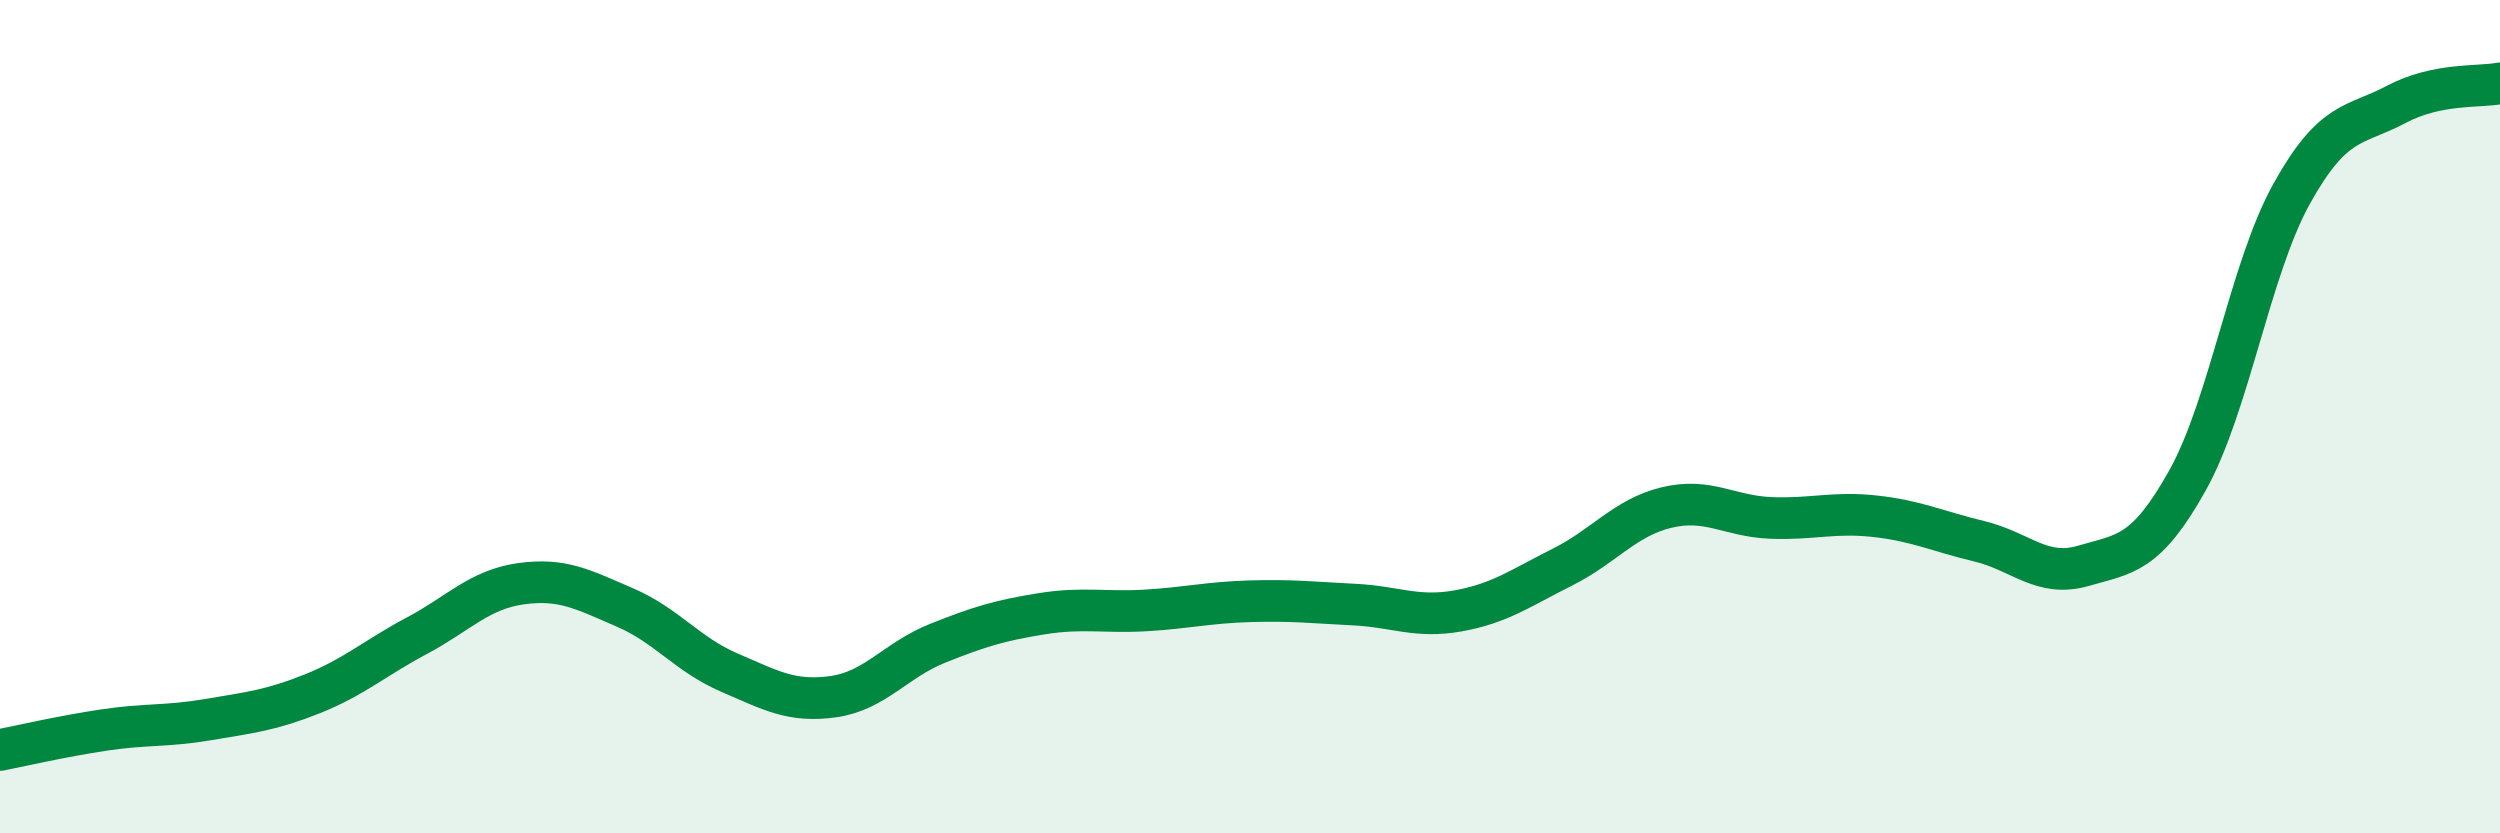
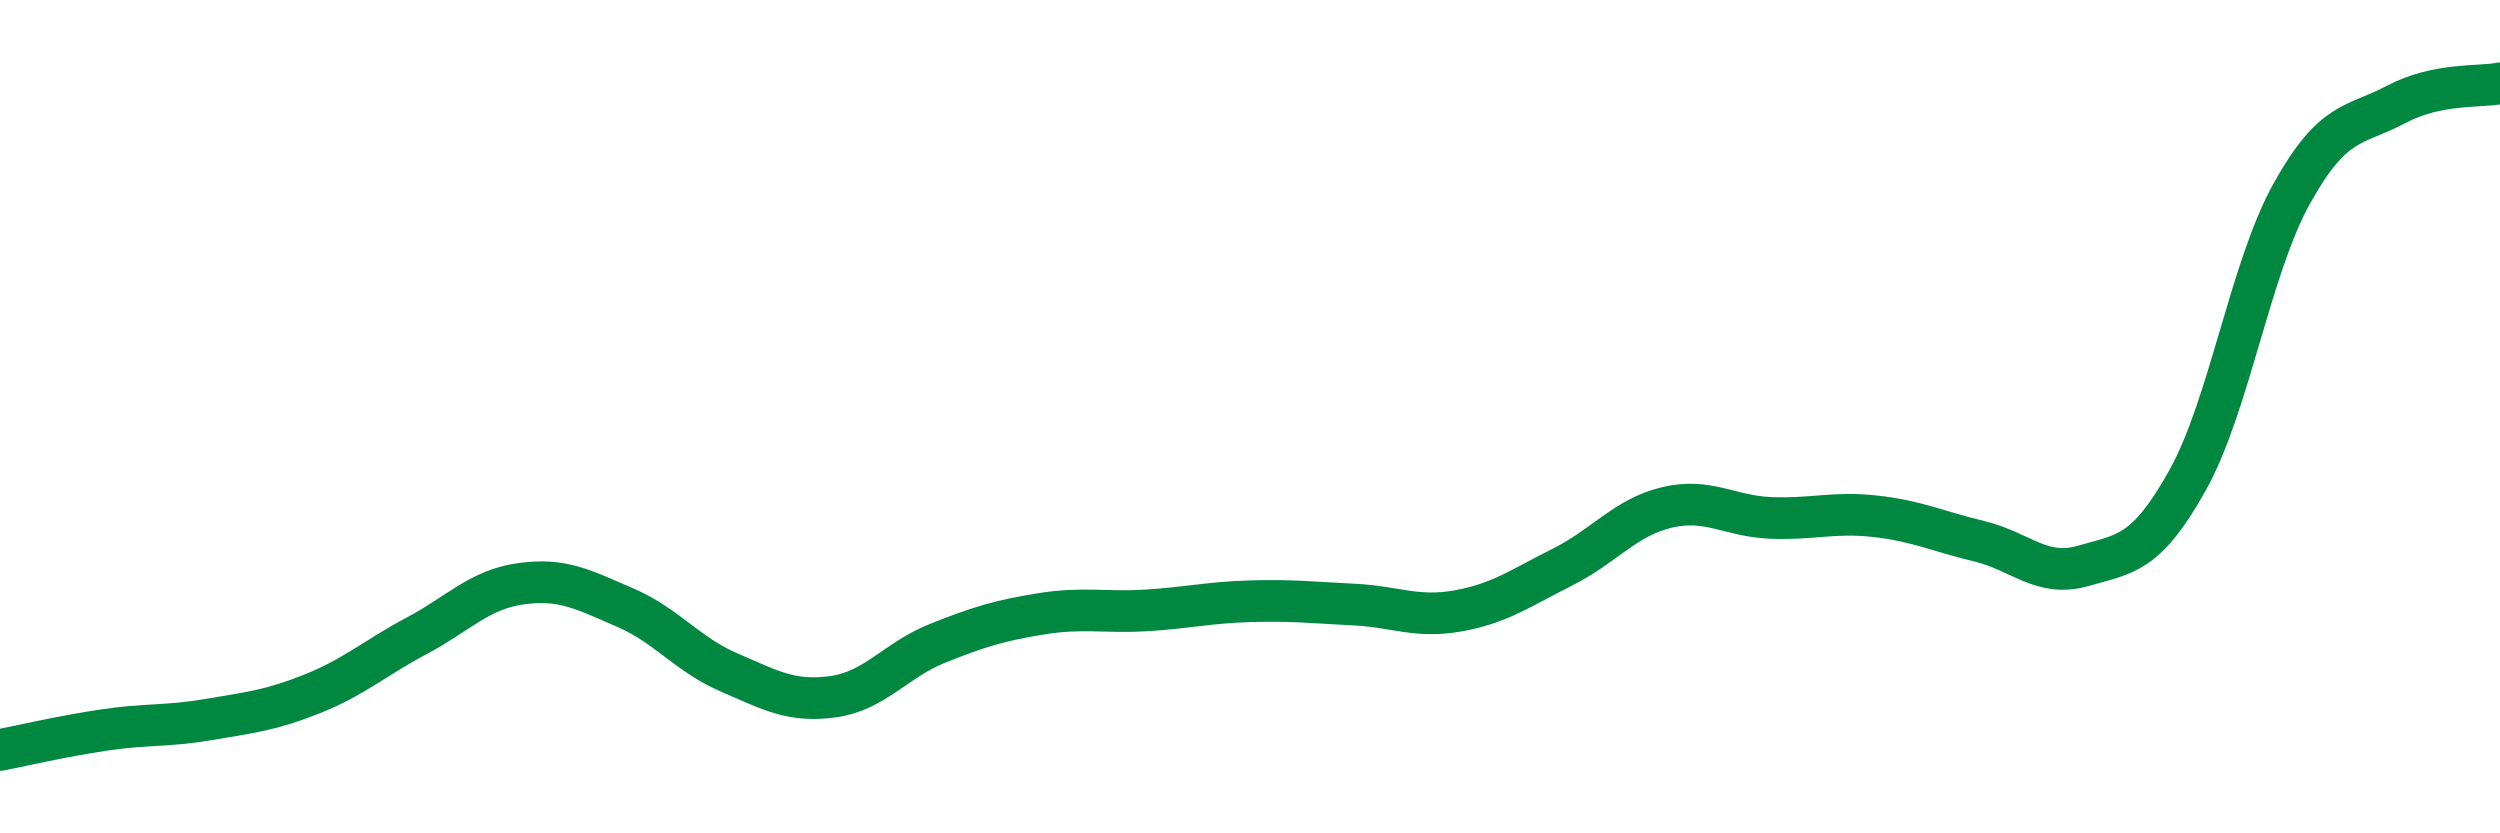
<svg xmlns="http://www.w3.org/2000/svg" width="60" height="20" viewBox="0 0 60 20">
-   <path d="M 0,18 C 0.5,17.9 1.5,17.67 2.5,17.52 C 3.5,17.37 4,17.44 5,17.27 C 6,17.1 6.5,17.05 7.5,16.65 C 8.5,16.25 9,15.79 10,15.26 C 11,14.73 11.5,14.15 12.5,14.01 C 13.5,13.87 14,14.15 15,14.58 C 16,15.01 16.5,15.71 17.5,16.14 C 18.5,16.57 19,16.86 20,16.72 C 21,16.58 21.5,15.84 22.5,15.44 C 23.5,15.04 24,14.89 25,14.73 C 26,14.57 26.5,14.71 27.5,14.65 C 28.5,14.59 29,14.46 30,14.43 C 31,14.4 31.5,14.46 32.5,14.51 C 33.5,14.56 34,14.84 35,14.66 C 36,14.48 36.5,14.11 37.5,13.61 C 38.5,13.11 39,12.42 40,12.18 C 41,11.94 41.5,12.39 42.5,12.43 C 43.5,12.47 44,12.28 45,12.39 C 46,12.5 46.5,12.75 47.5,12.99 C 48.5,13.23 49,13.87 50,13.58 C 51,13.29 51.5,13.32 52.5,11.53 C 53.5,9.74 54,6.45 55,4.65 C 56,2.85 56.5,3.04 57.5,2.51 C 58.5,1.98 59.5,2.1 60,2L60 20L0 20Z" fill="#008740" opacity="0.1" stroke-linecap="round" stroke-linejoin="round" />
  <path d="M 0,18 C 0.5,17.9 1.5,17.67 2.5,17.52 C 3.5,17.37 4,17.44 5,17.27 C 6,17.1 6.5,17.05 7.5,16.65 C 8.5,16.25 9,15.79 10,15.26 C 11,14.73 11.5,14.15 12.5,14.01 C 13.5,13.87 14,14.15 15,14.58 C 16,15.01 16.5,15.71 17.5,16.14 C 18.5,16.57 19,16.86 20,16.72 C 21,16.58 21.5,15.84 22.5,15.44 C 23.5,15.04 24,14.89 25,14.73 C 26,14.57 26.5,14.71 27.5,14.65 C 28.5,14.59 29,14.46 30,14.43 C 31,14.4 31.5,14.46 32.5,14.51 C 33.5,14.56 34,14.84 35,14.66 C 36,14.48 36.5,14.11 37.5,13.61 C 38.5,13.11 39,12.42 40,12.18 C 41,11.94 41.5,12.39 42.5,12.43 C 43.5,12.47 44,12.28 45,12.39 C 46,12.5 46.5,12.75 47.5,12.99 C 48.5,13.23 49,13.87 50,13.58 C 51,13.29 51.5,13.32 52.5,11.53 C 53.5,9.74 54,6.45 55,4.65 C 56,2.85 56.5,3.04 57.5,2.51 C 58.5,1.98 59.5,2.1 60,2" stroke="#008740" stroke-width="1" fill="none" stroke-linecap="round" stroke-linejoin="round" />
</svg>